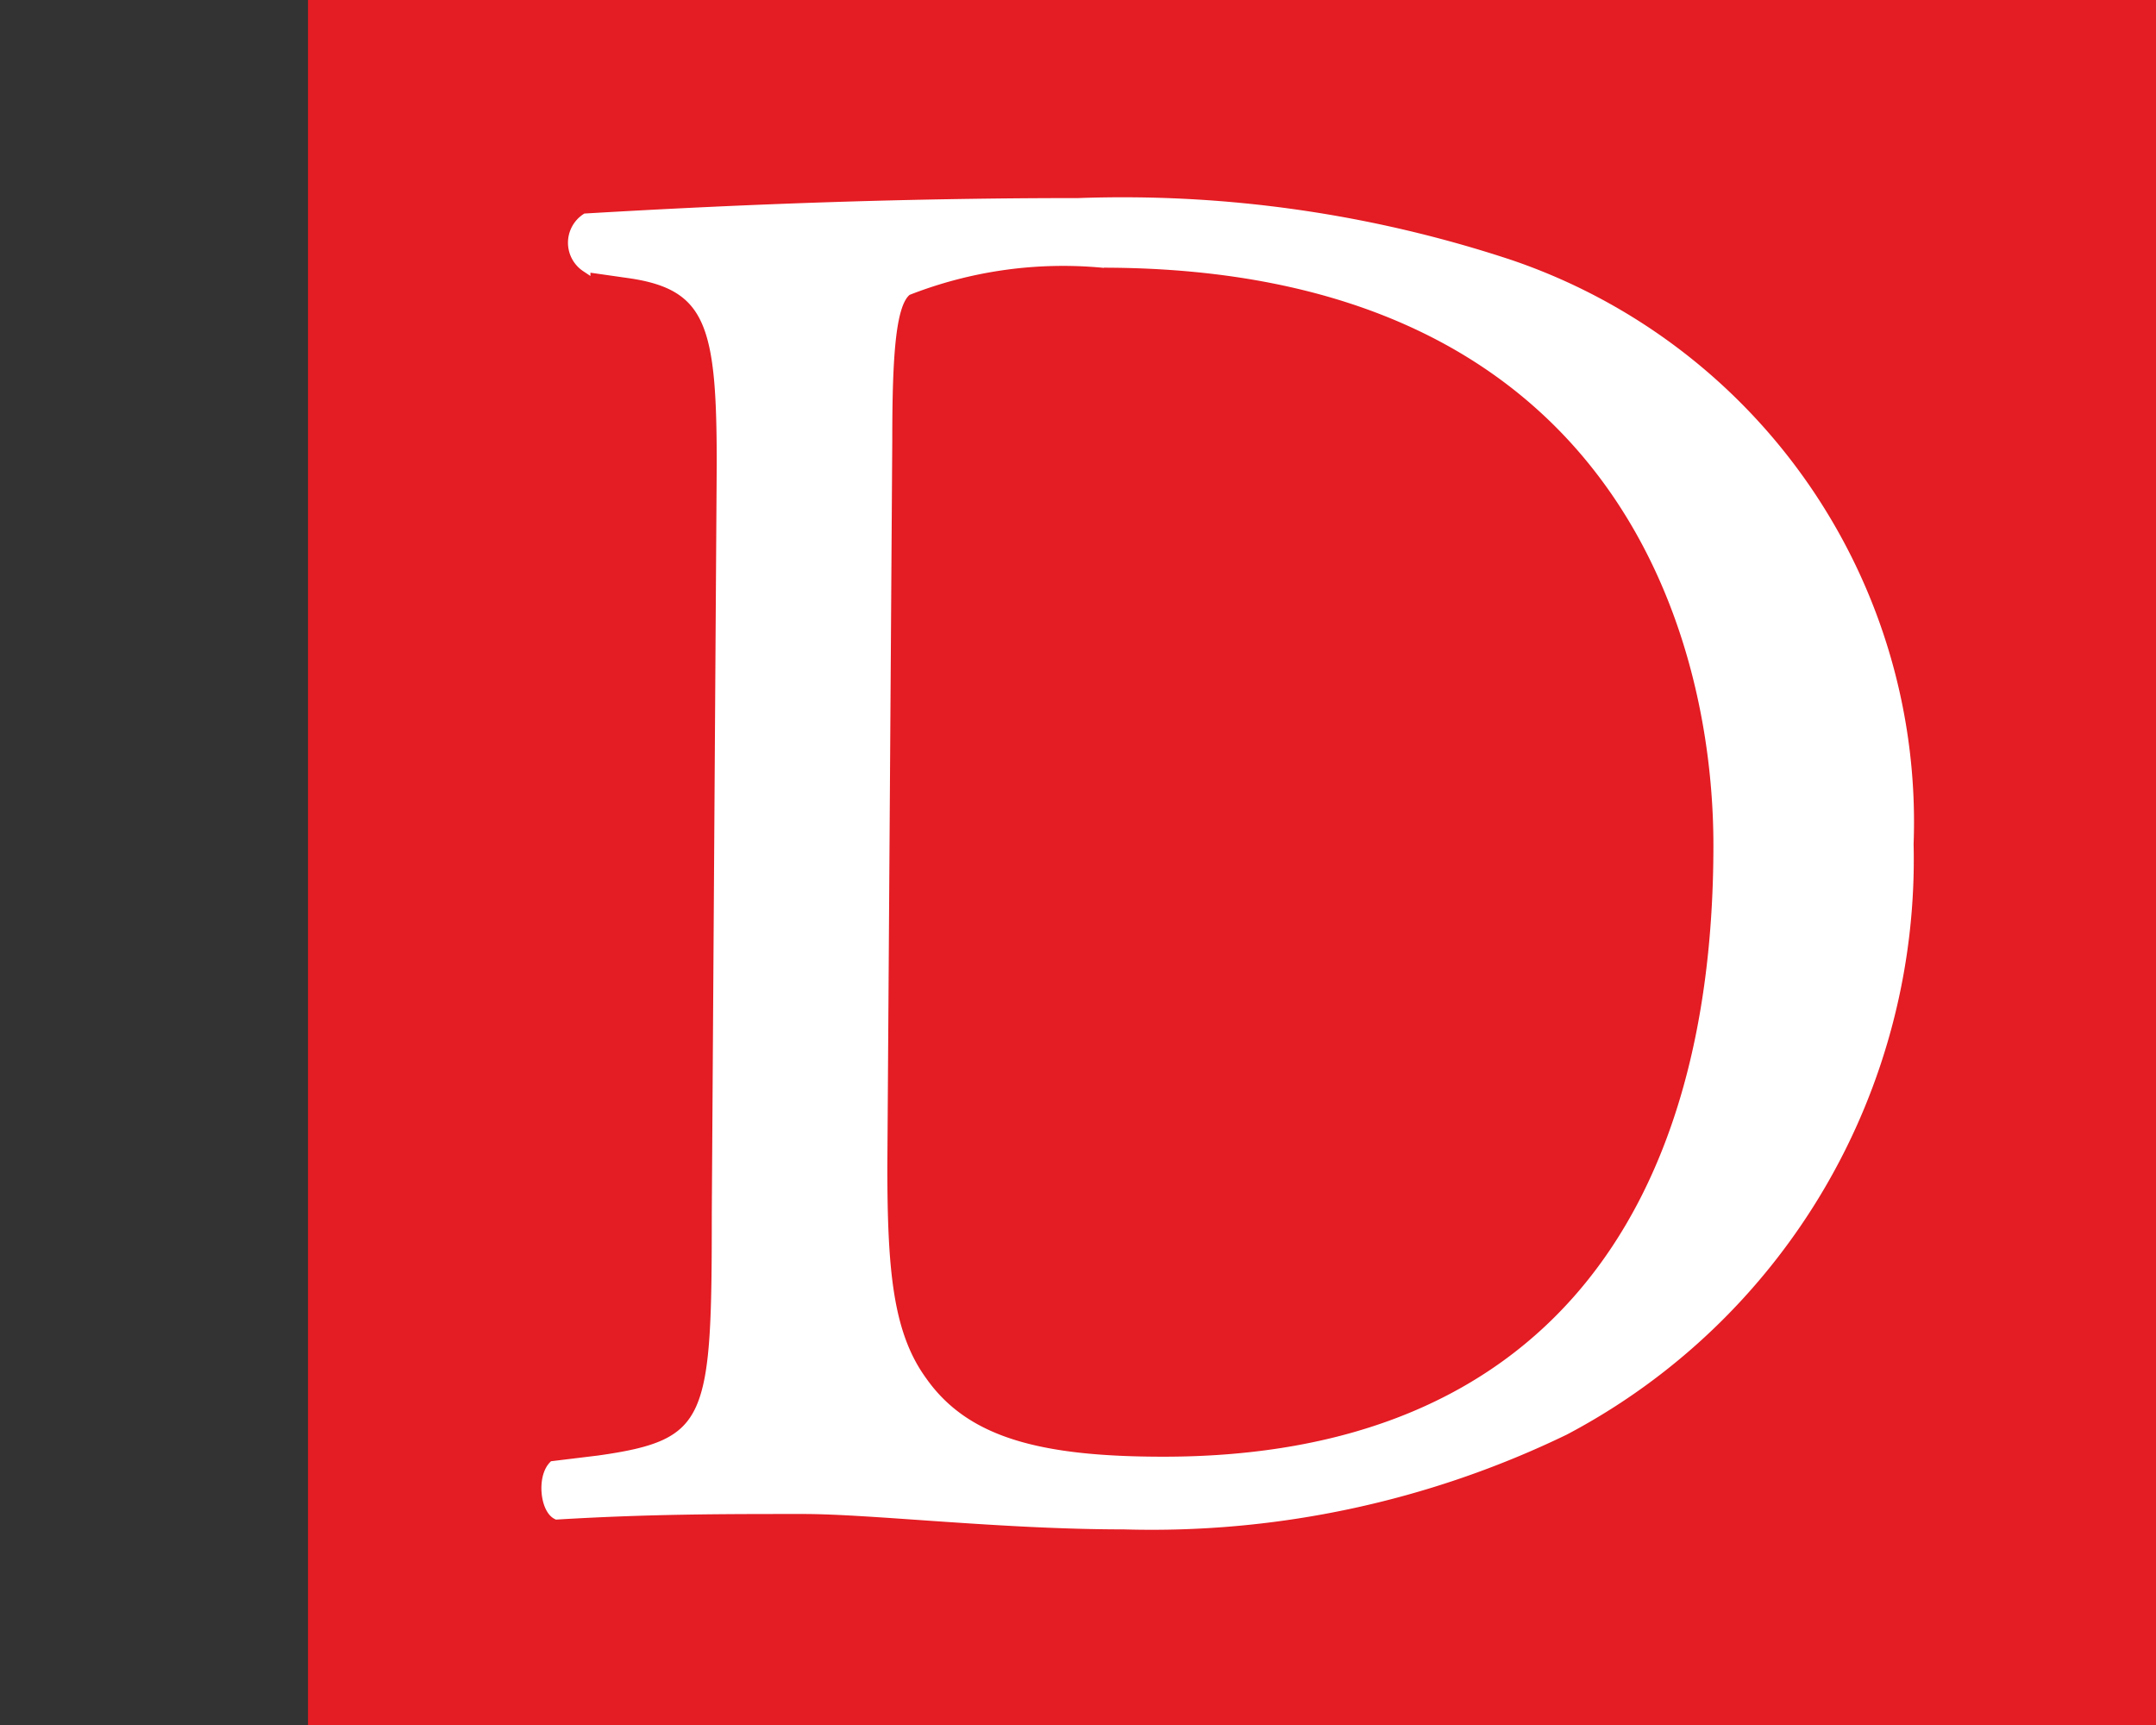
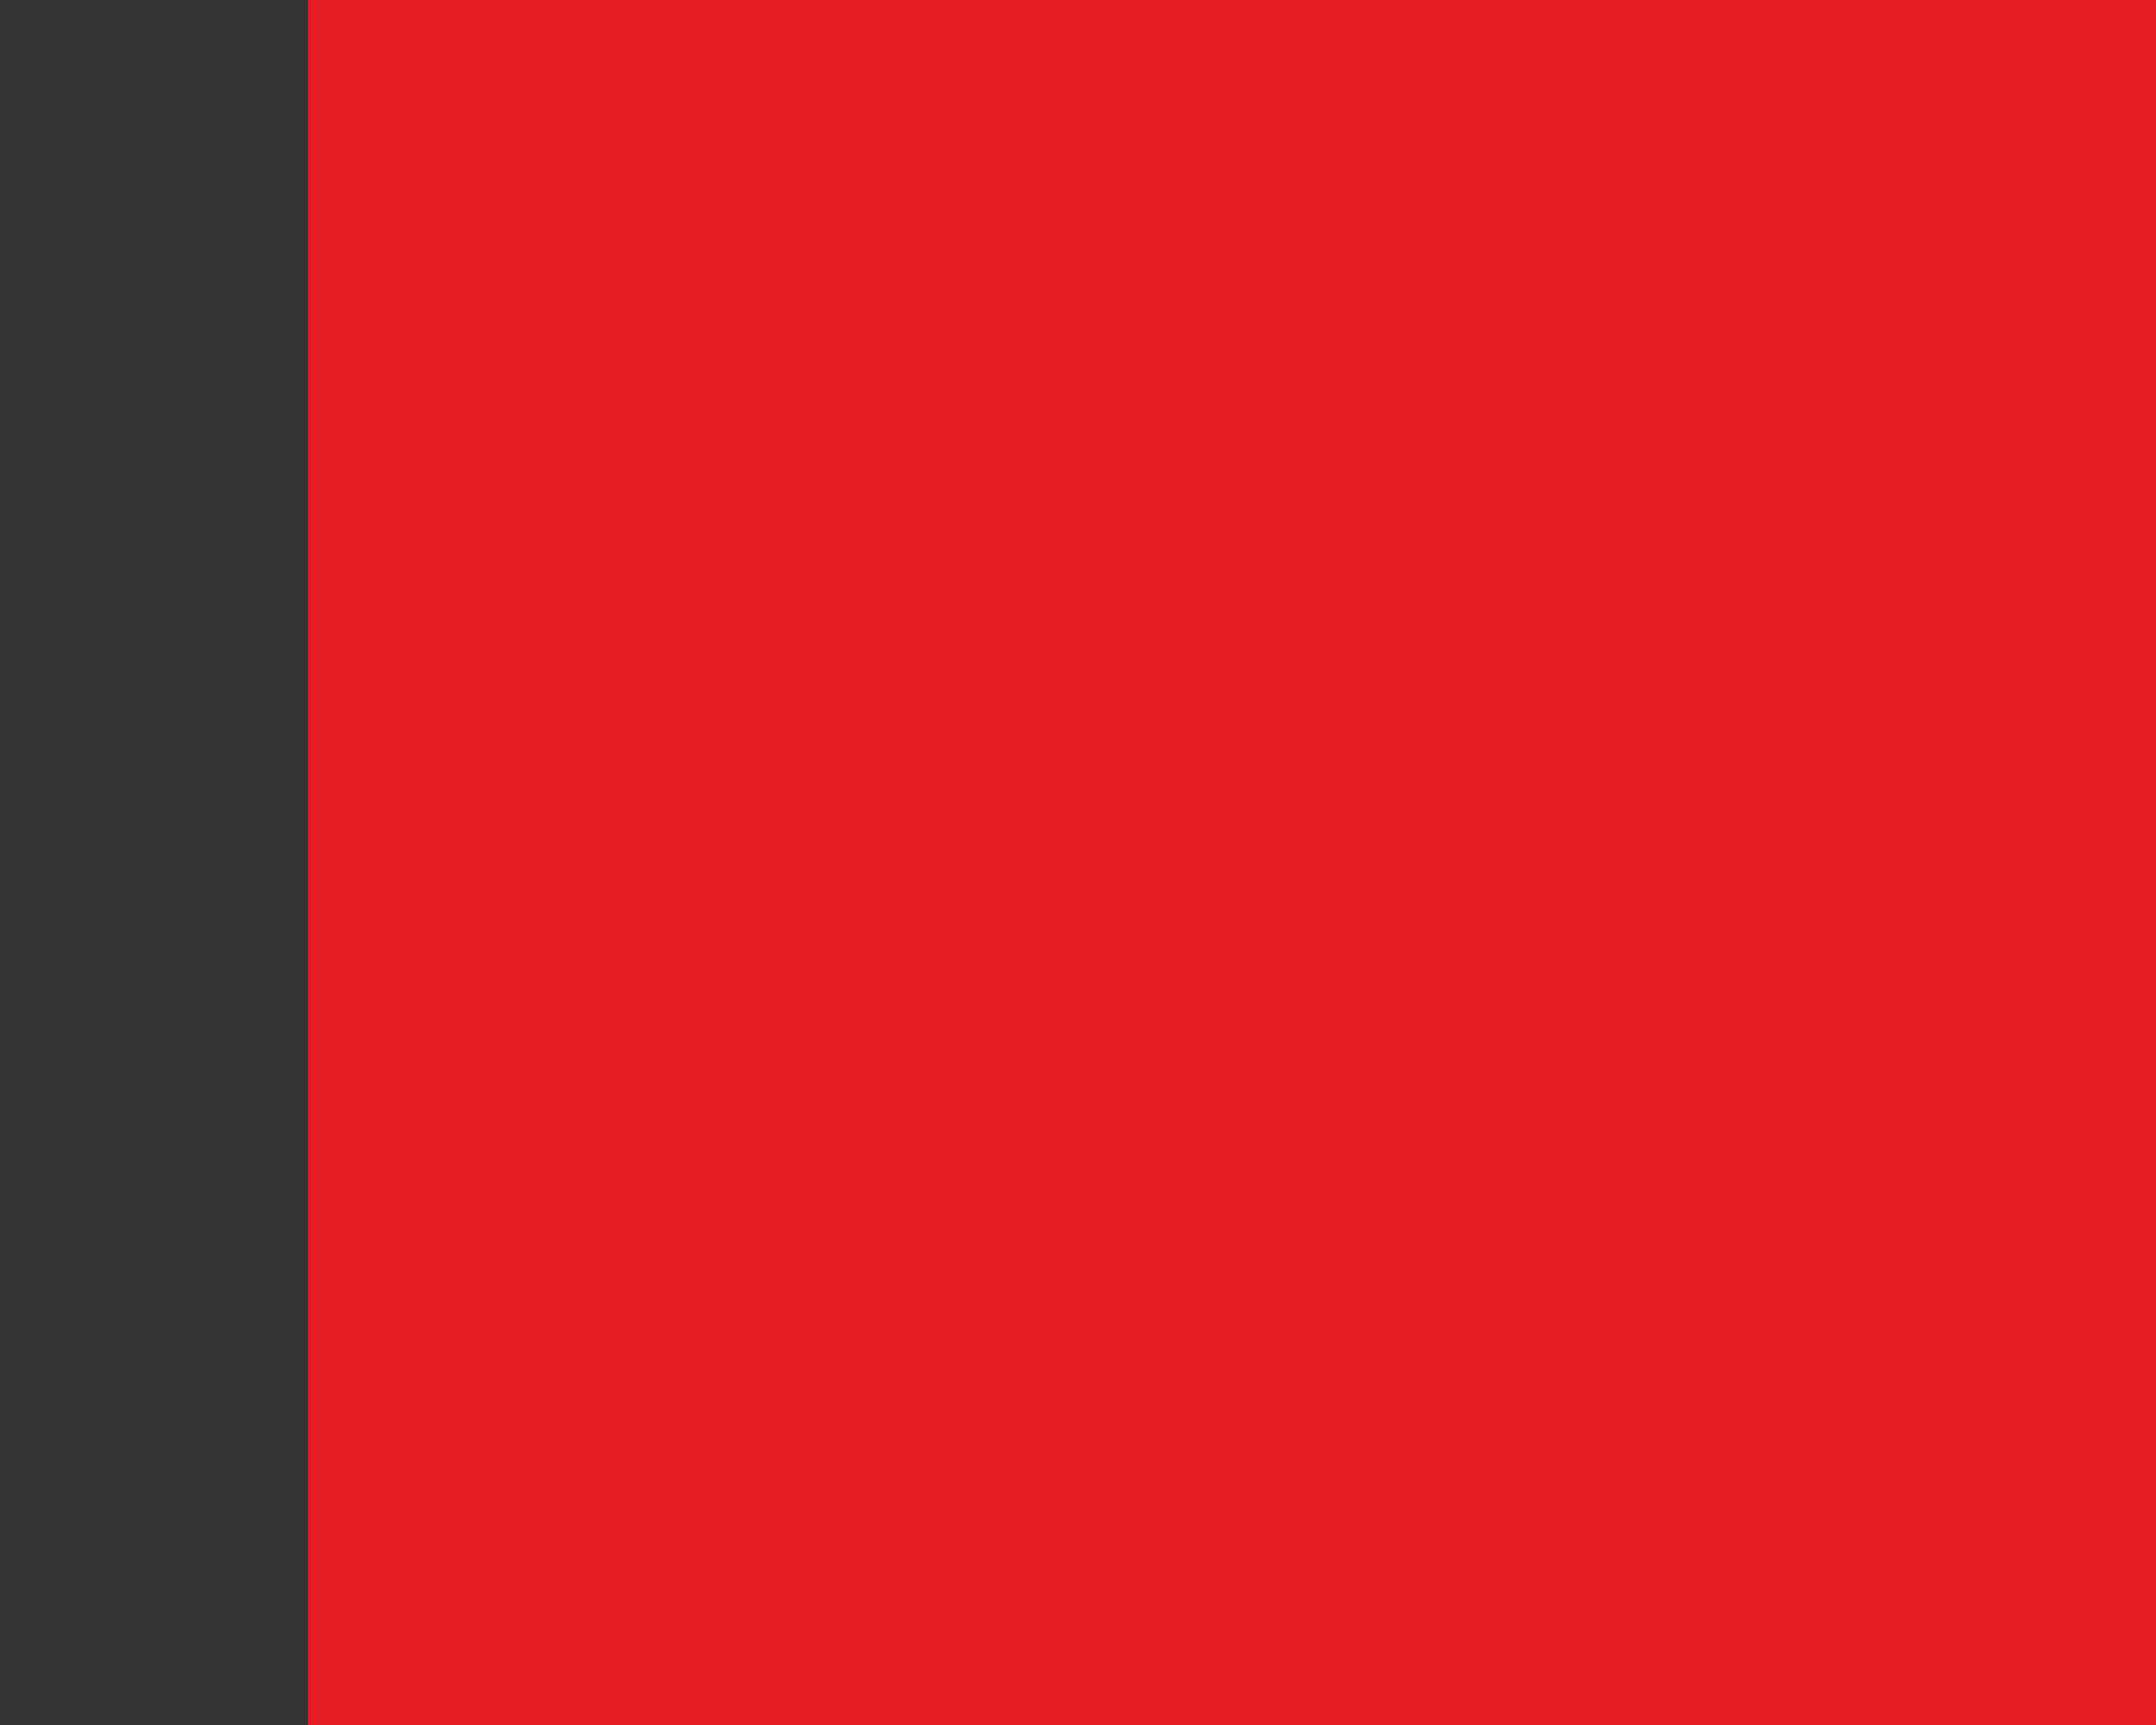
<svg xmlns="http://www.w3.org/2000/svg" id="b1ac9ad2-d976-4e02-b235-9577c3e897f0" data-name="Calque 1" width="35" height="28" viewBox="0 0 35 28">
  <rect x="0" y="0" width="35" height="28" fill="#333333" stroke="none" />
  <title>logo-ia-despas-S</title>
  <rect x="5" width="30" height="28" fill="#e41c23" />
-   <path d="M11.71,7.53c0-2.23-.16-2.9-1.5-3.09l-.7-.1a.48.48,0,0,1,0-.8c2.71-.16,5.3-.25,8-.25a20,20,0,0,1,7,1,9.56,9.56,0,0,1,6.48,9.41,10.48,10.48,0,0,1-5.59,9.52,15.39,15.39,0,0,1-7.15,1.53c-2,0-4.09-.25-5.21-.25-1.34,0-2.49,0-4,.09-.19-.09-.25-.6-.06-.8l.74-.09c1.85-.26,1.91-.64,1.91-4Zm2.62,11.4c0,1.69.09,2.72.64,3.48.7,1,1.91,1.31,3.92,1.31,6.2,0,9-4,9-10,0-3.51-1.69-9.45-10-9.45a6.91,6.91,0,0,0-3.16.45c-.26.19-.32,1-.32,2.42Z" fill="#fff" stroke="#fff" stroke-miterlimit="10" stroke-width="0.15" />
</svg>